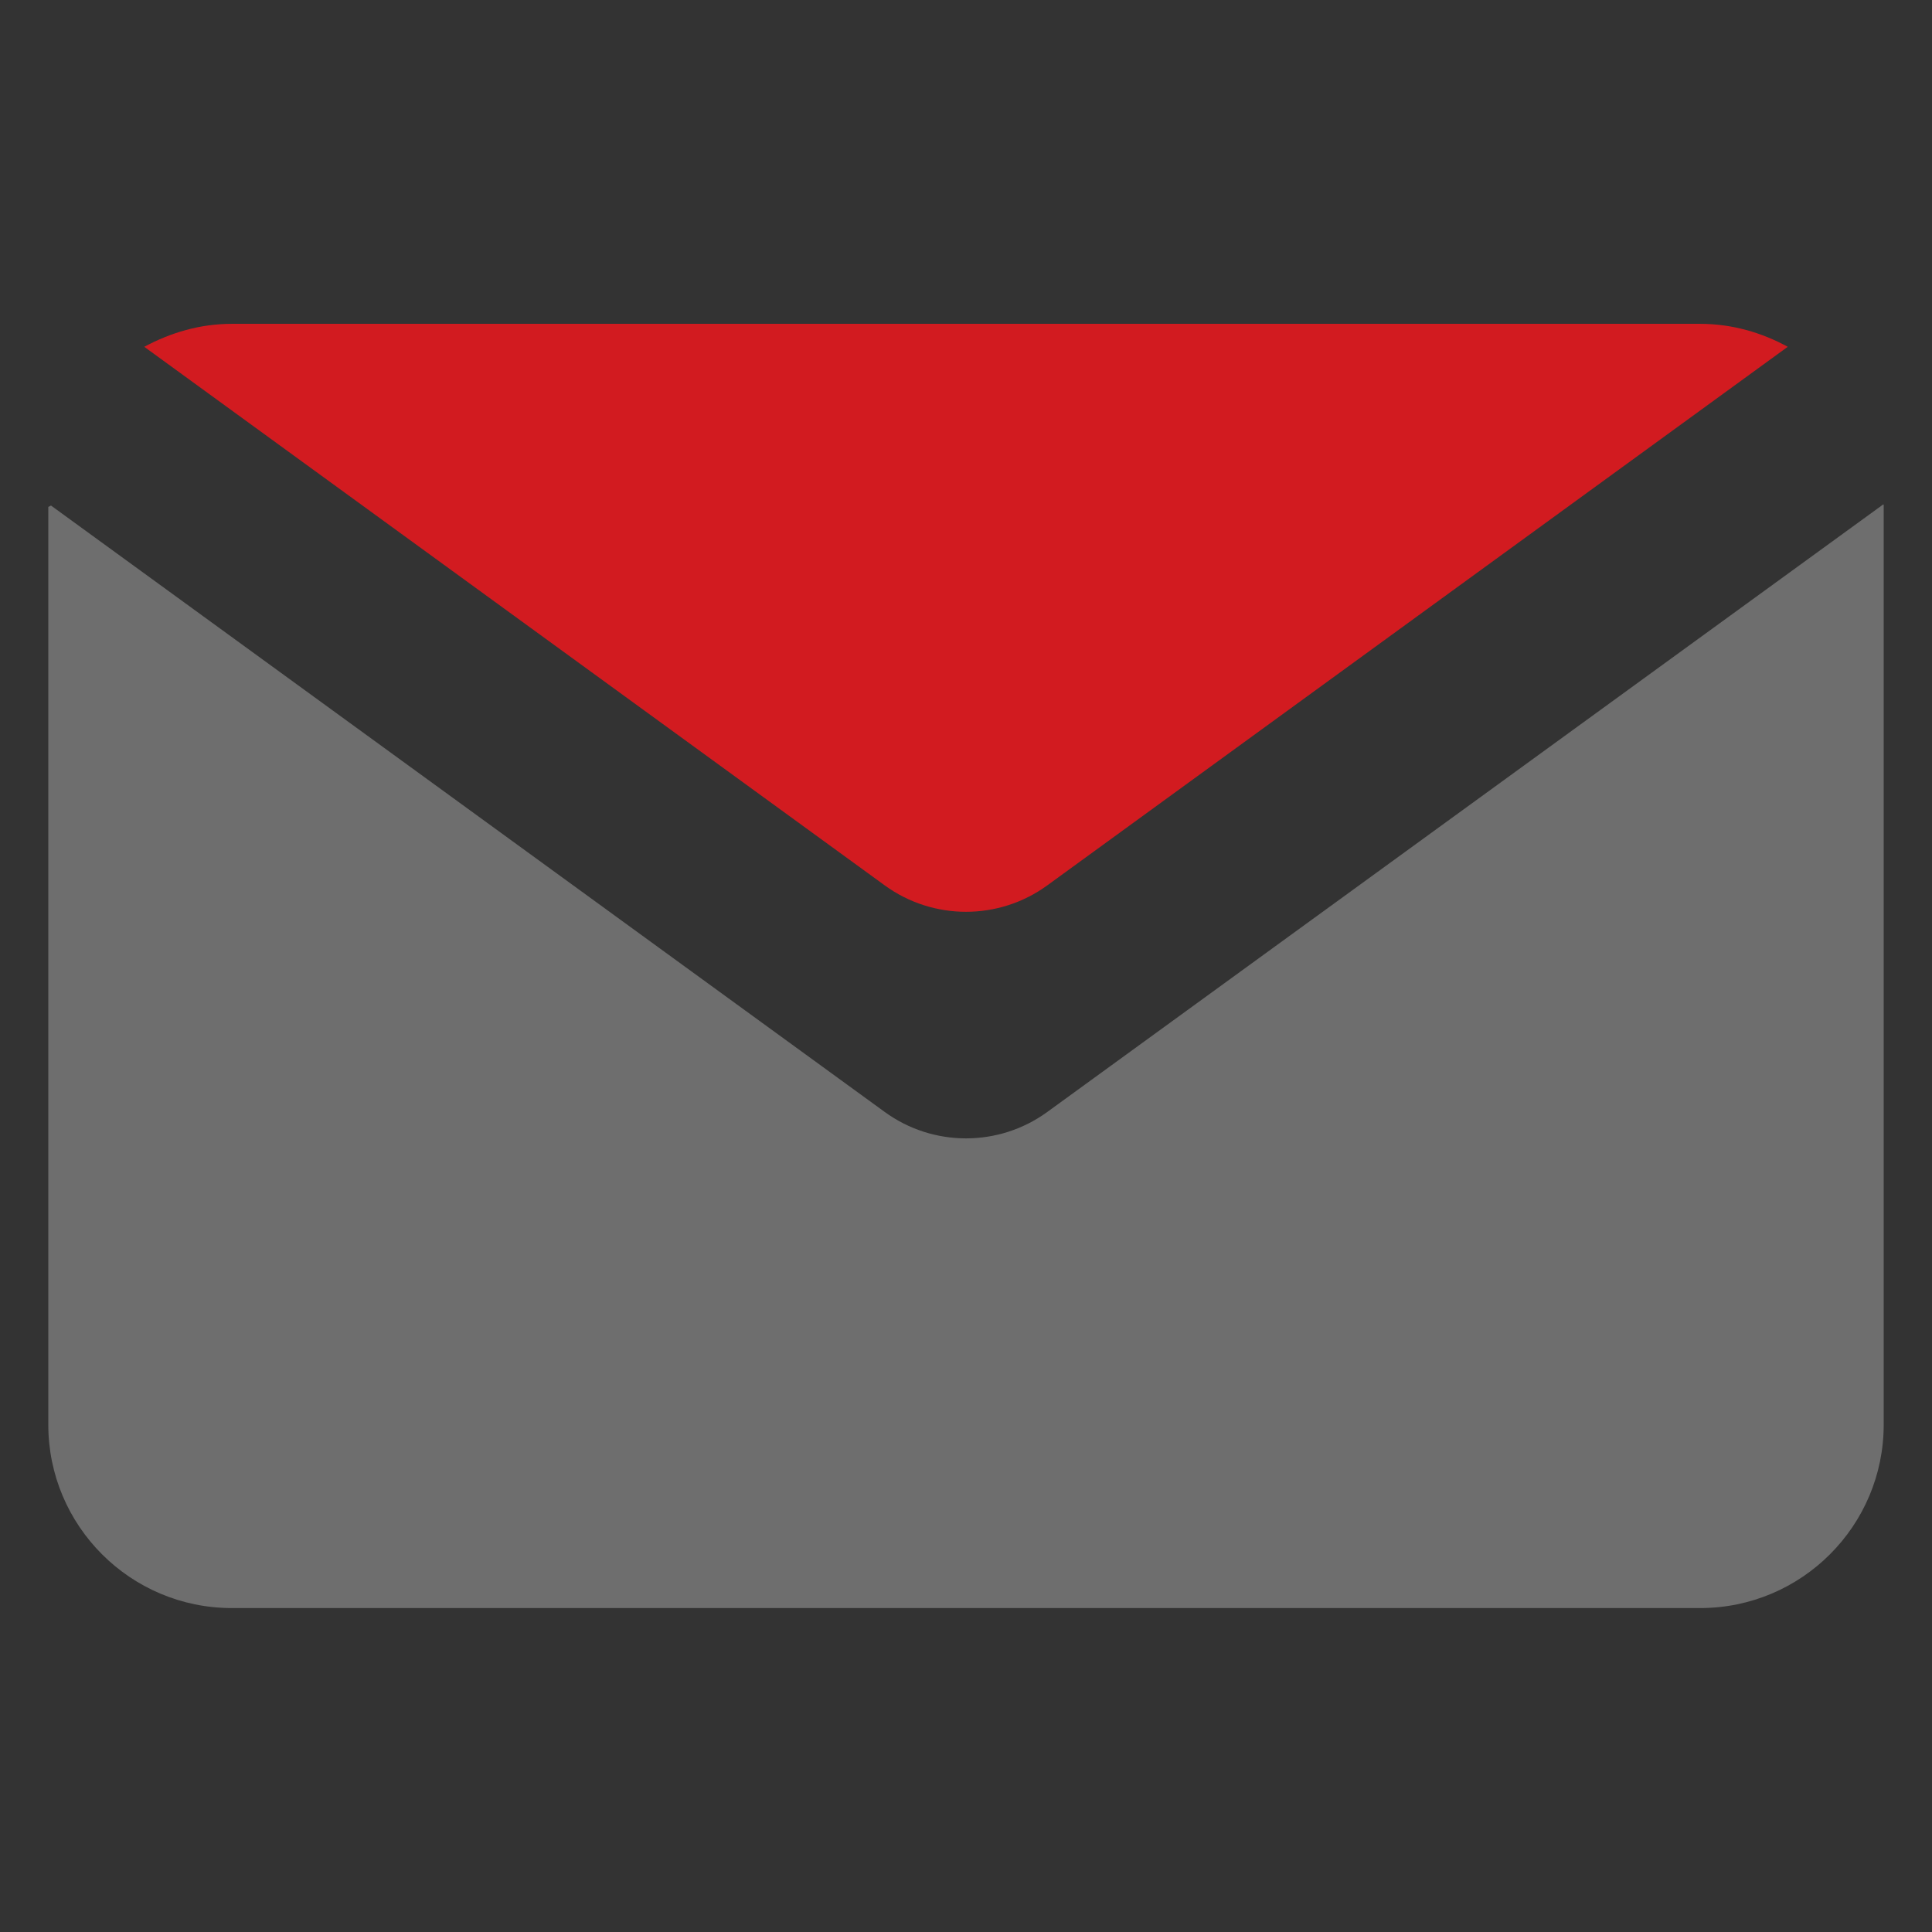
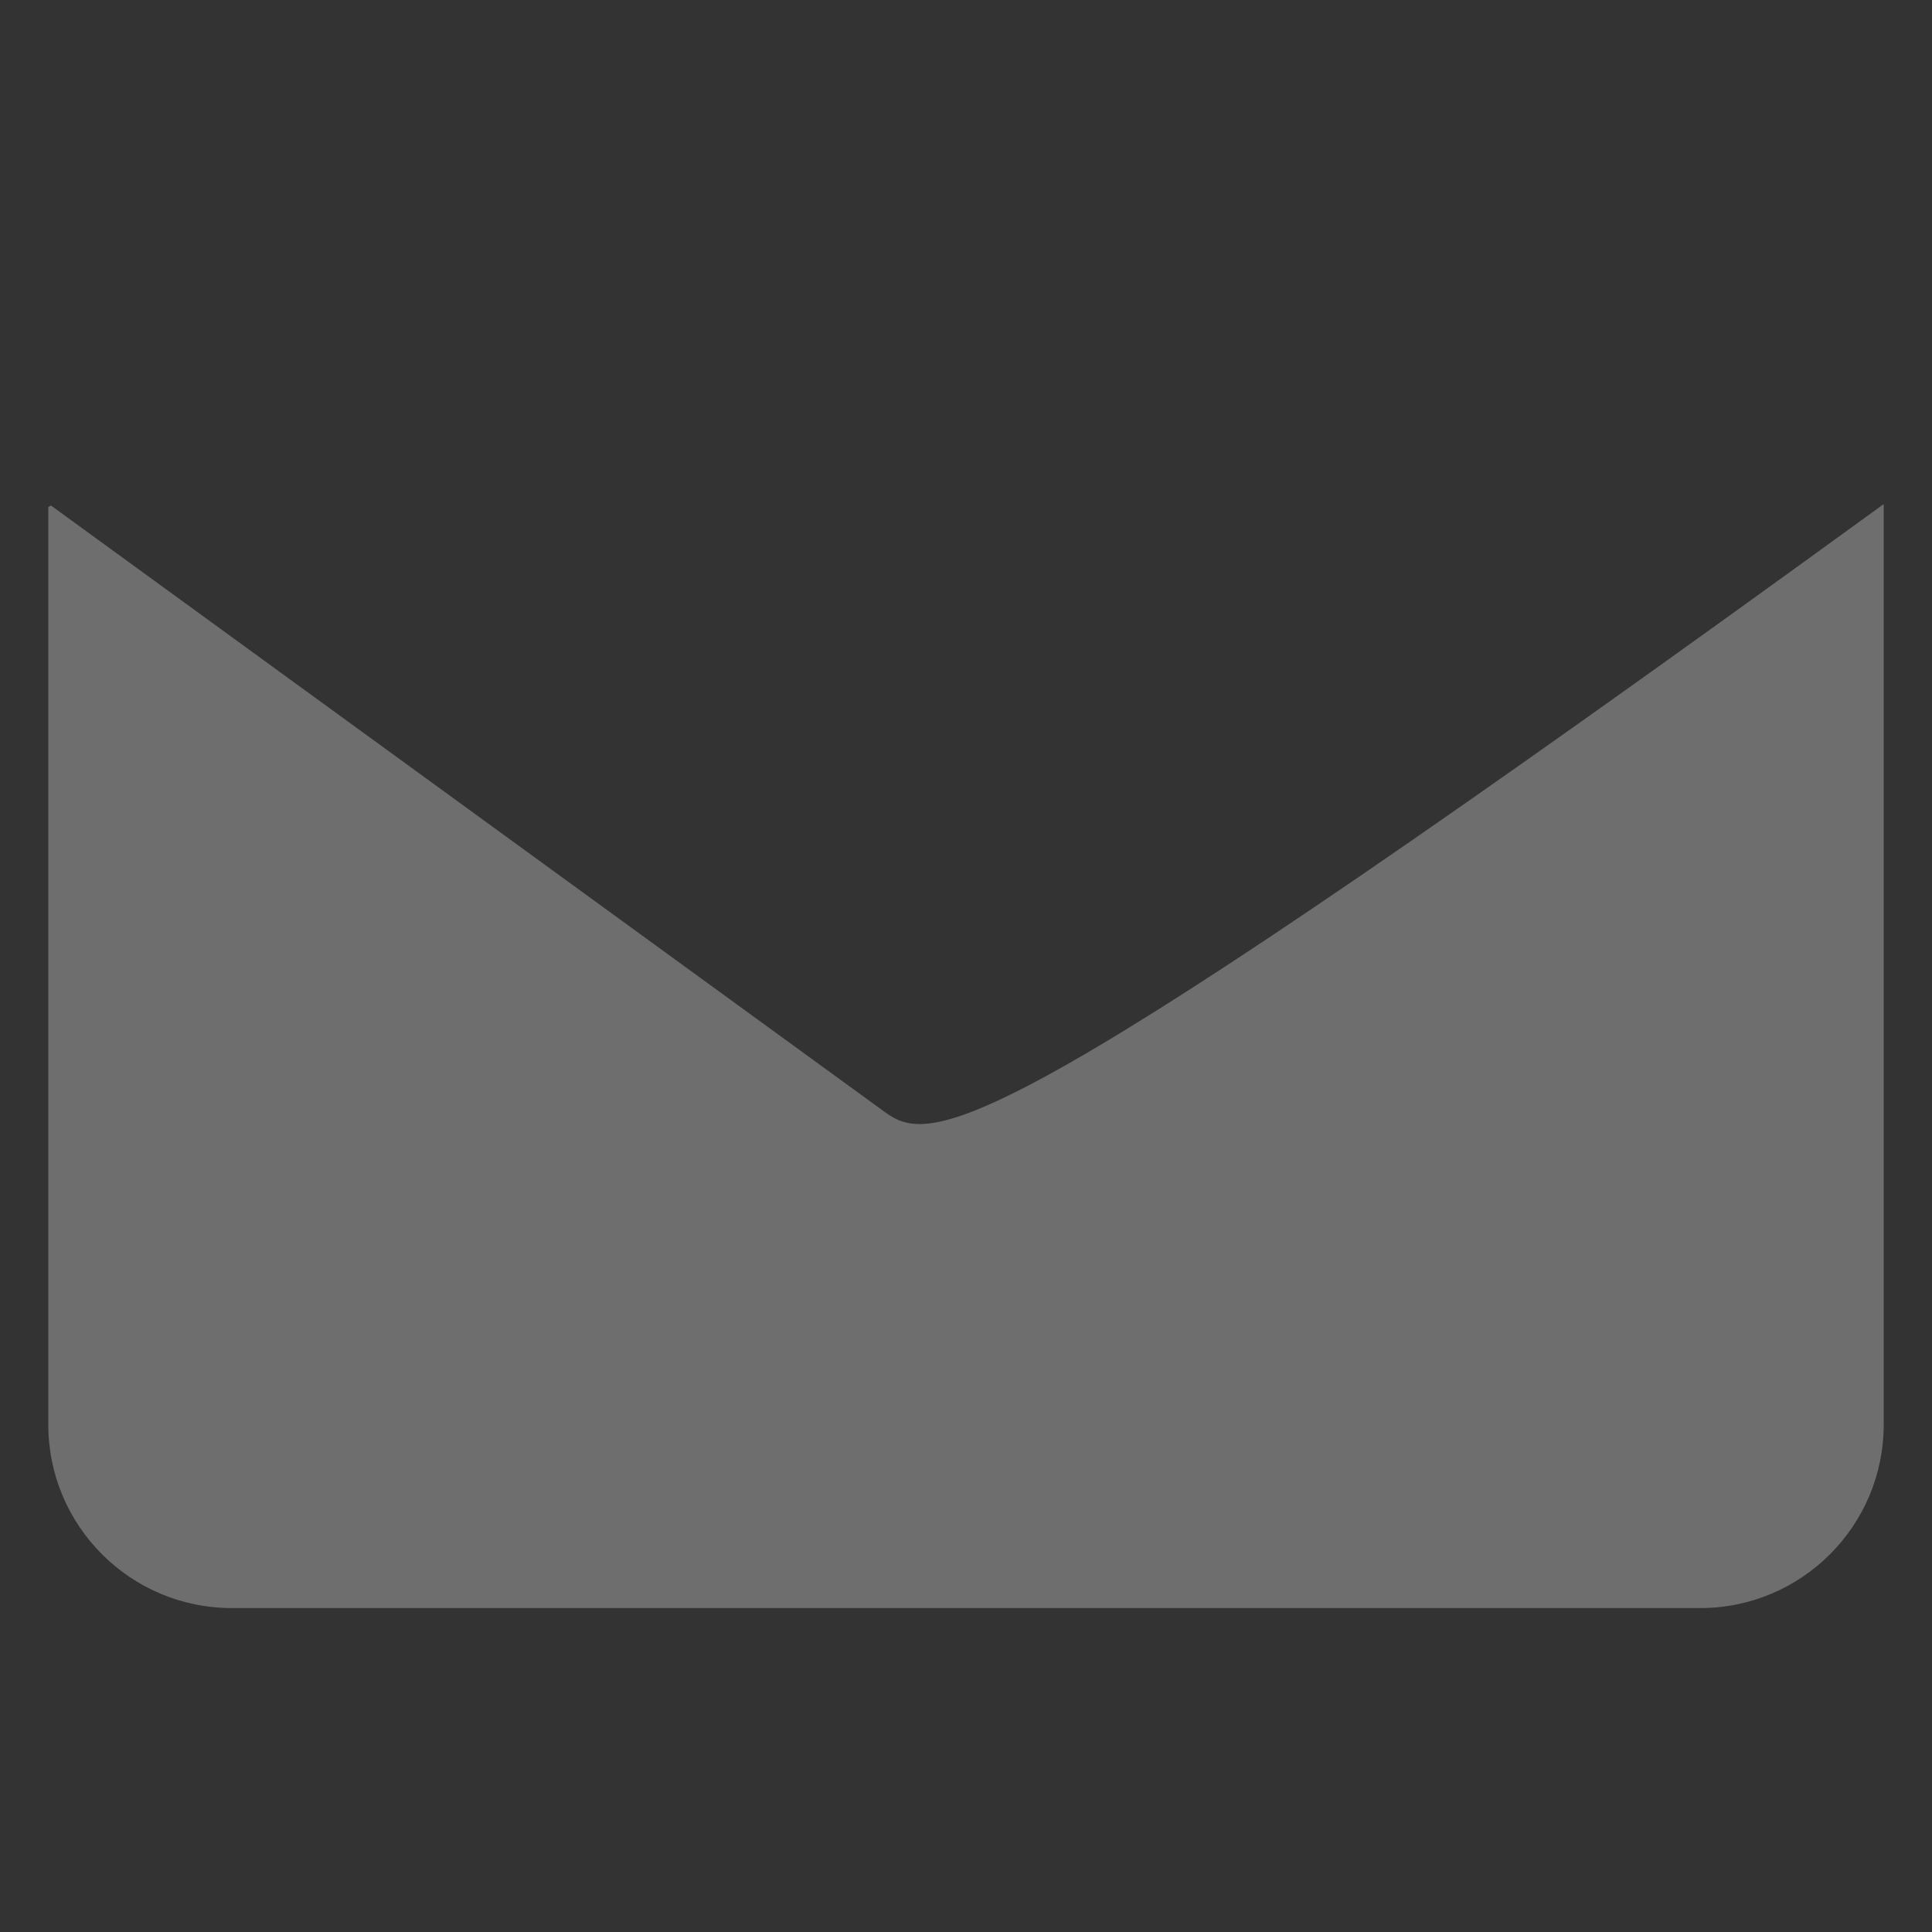
<svg xmlns="http://www.w3.org/2000/svg" width="18" height="18" viewBox="0 0 18 18" fill="none">
  <rect x="0" y="0" width="18" height="18" fill="#333333" stroke="none" />
-   <path opacity="0.3" d="M8.243 10.36L0.475 4.71C0.46 4.718 0.465 4.715 0.45 4.723V13.273C0.45 14.217 1.216 14.982 2.16 14.982H15.84C16.784 14.982 17.55 14.217 17.55 13.273V4.702C17.547 4.701 17.548 4.701 17.545 4.7L9.757 10.36C9.306 10.688 8.694 10.688 8.243 10.36Z" fill="#F9F9F9" />
-   <path d="M9.757 8.249L16.656 3.231C16.415 3.099 16.136 3.017 15.84 3.017H2.16C1.864 3.017 1.59 3.099 1.344 3.231L8.243 8.249C8.694 8.577 9.306 8.577 9.757 8.249Z" fill="#D21B20" />
+   <path opacity="0.3" d="M8.243 10.36L0.475 4.71C0.46 4.718 0.465 4.715 0.45 4.723V13.273C0.45 14.217 1.216 14.982 2.16 14.982H15.84C16.784 14.982 17.55 14.217 17.55 13.273V4.702C17.547 4.701 17.548 4.701 17.545 4.7C9.306 10.688 8.694 10.688 8.243 10.36Z" fill="#F9F9F9" />
</svg>